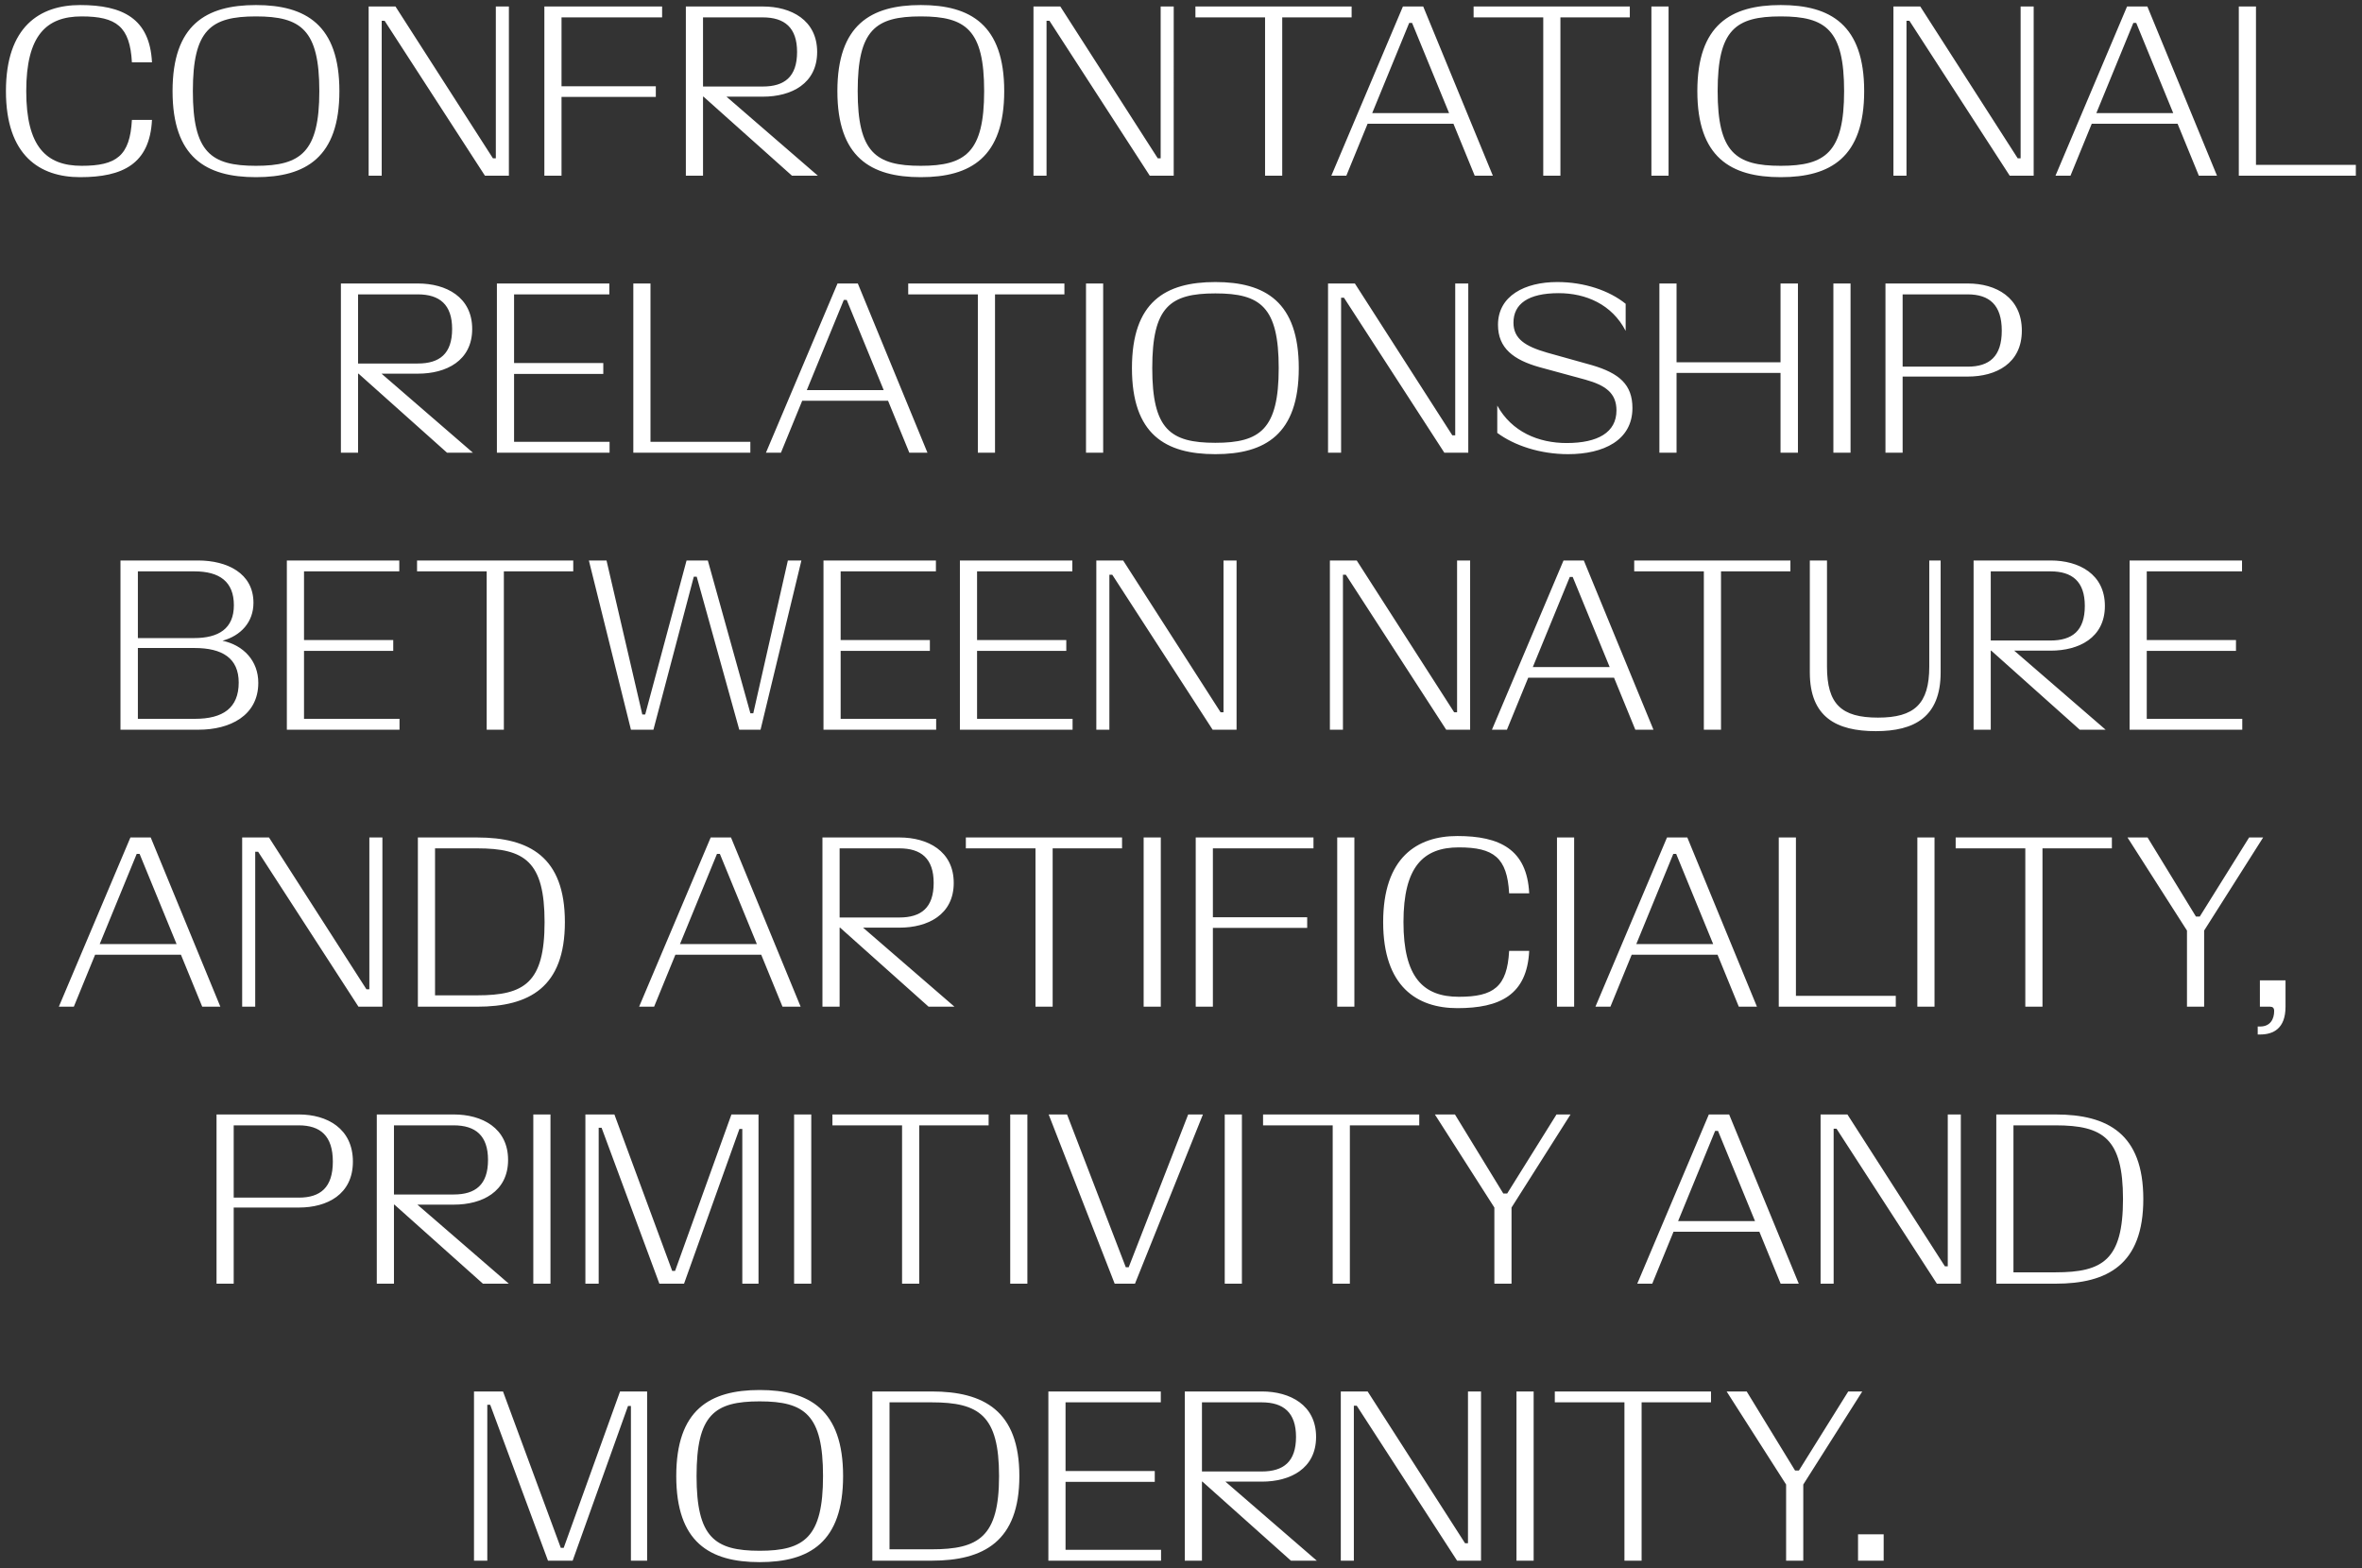
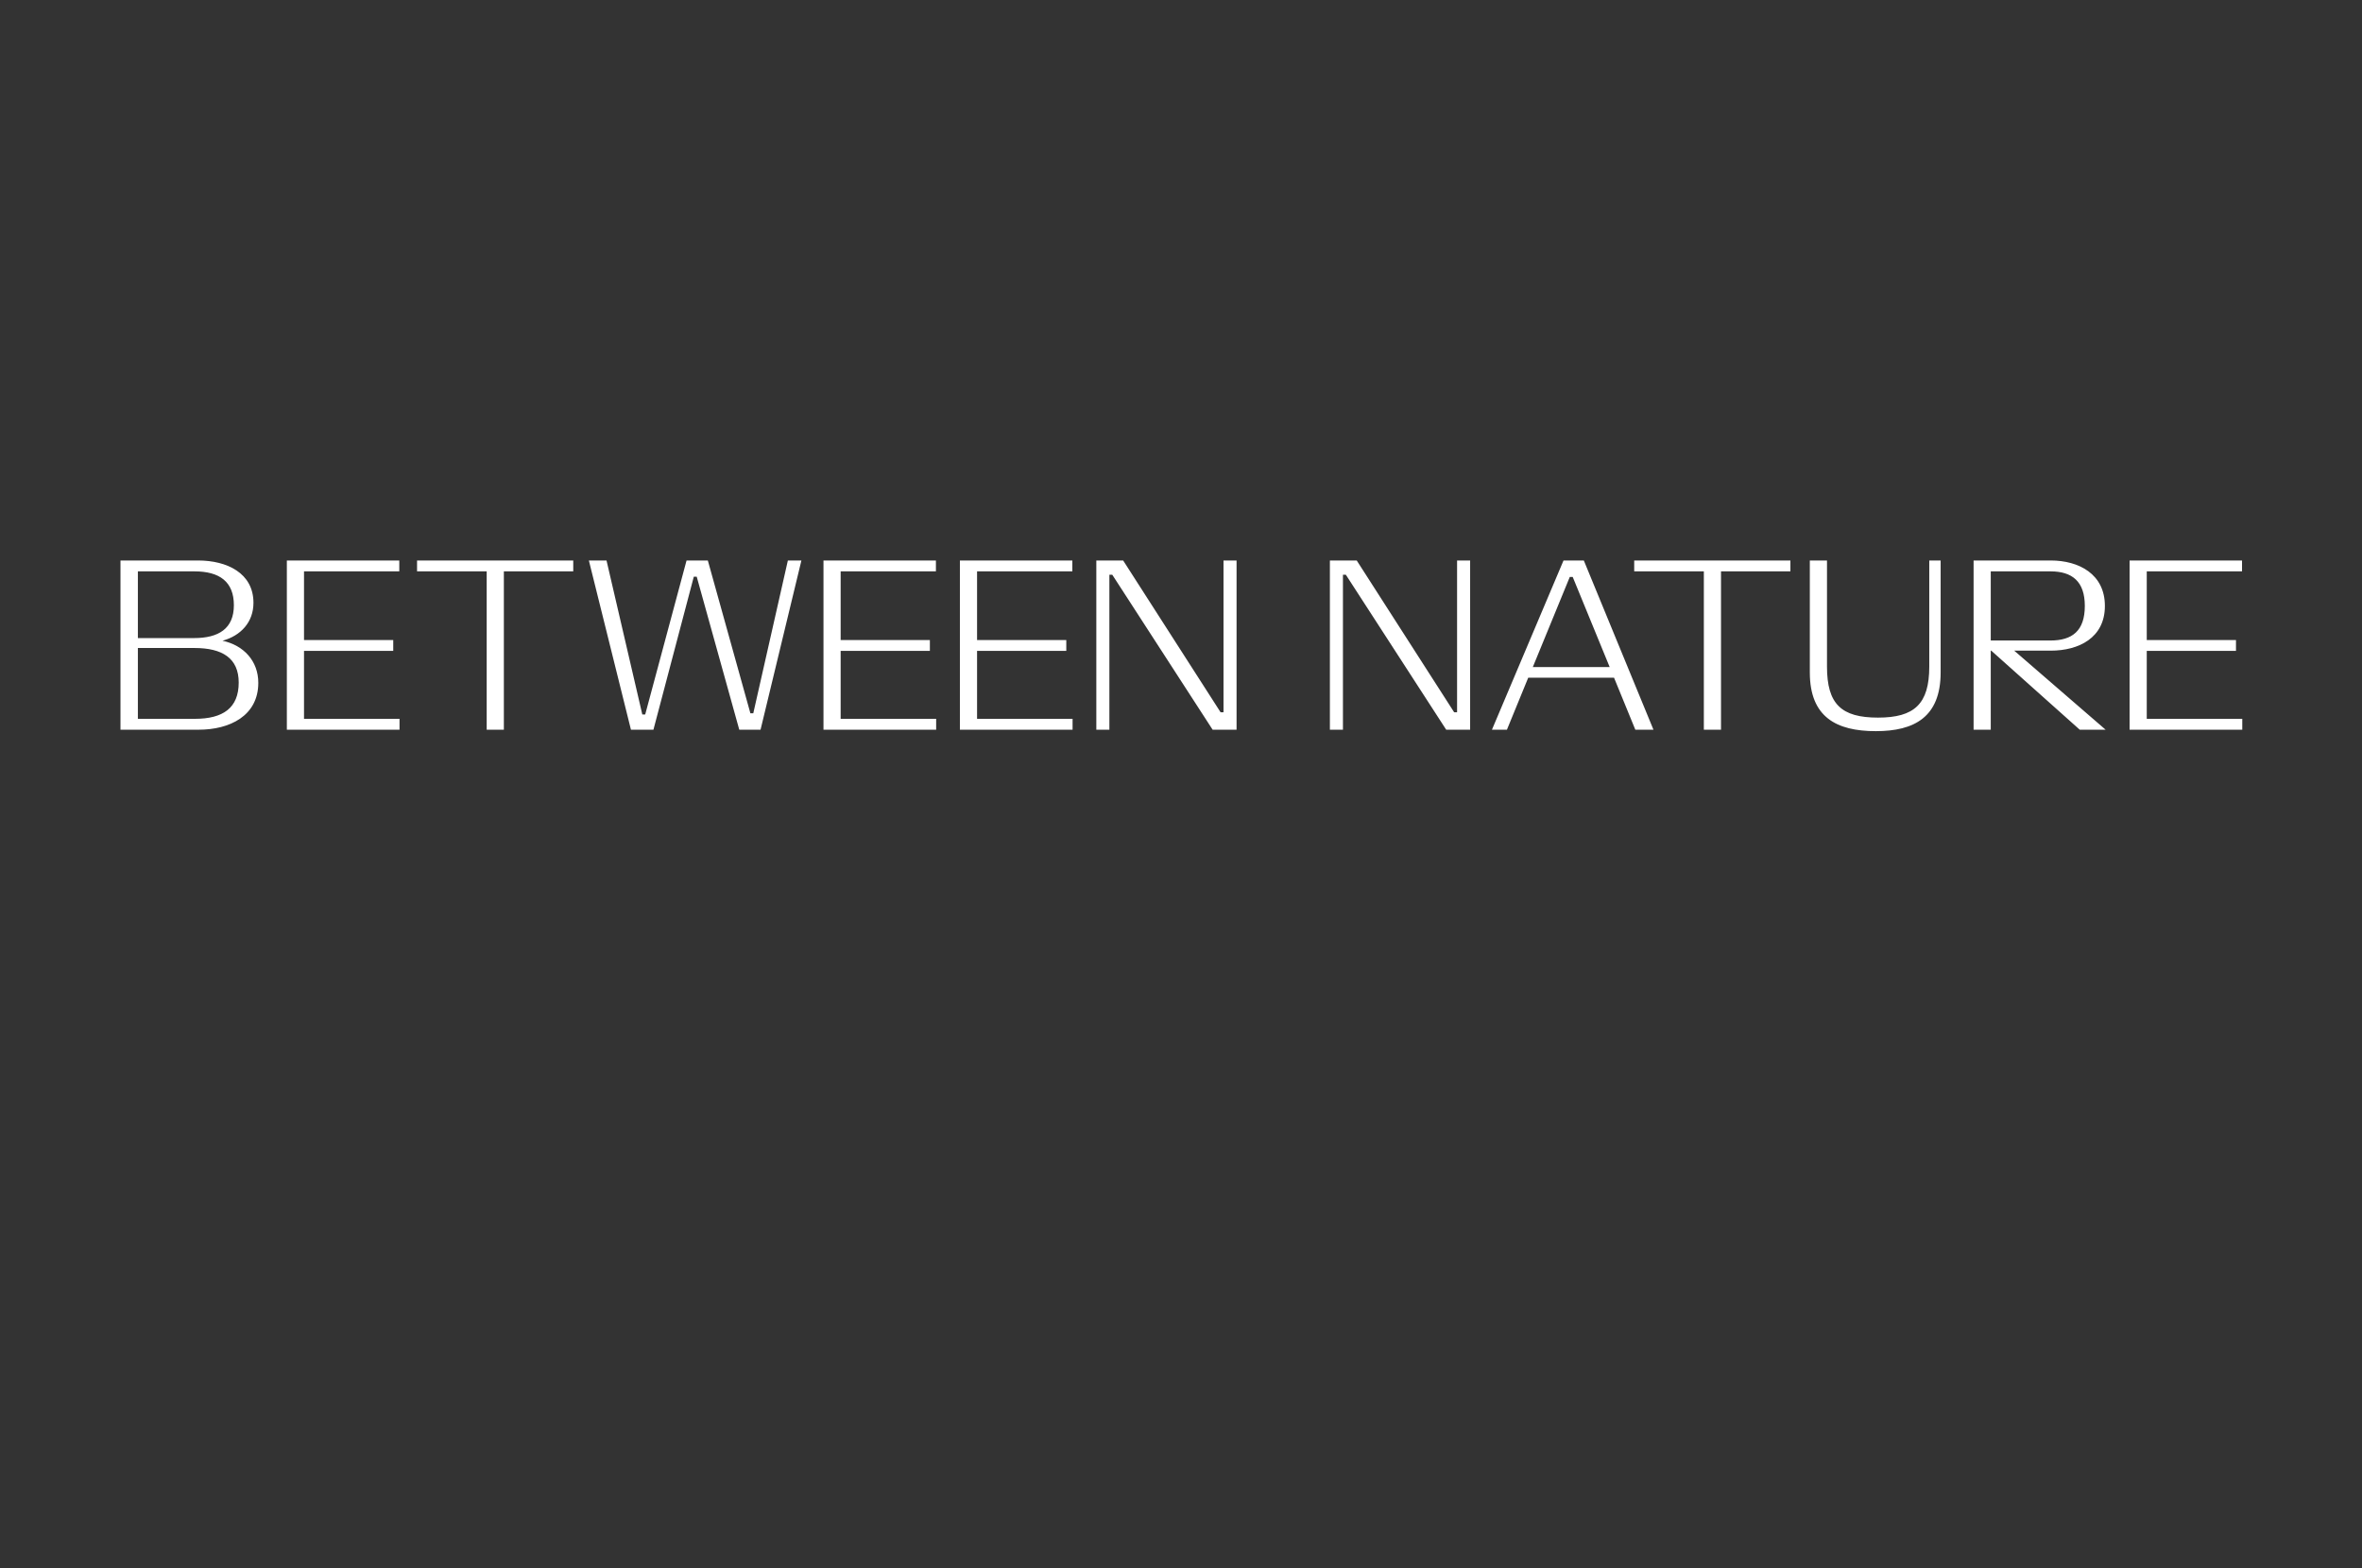
<svg xmlns="http://www.w3.org/2000/svg" id="Layer_1" width="1491.079" height="990.273" viewBox="0 0 1491.079 990.273">
  <rect x="0" y="0" width="1491.079" height="990.273" fill="#333333" stroke="none" />
  <defs>
    <style>.cls-1{fill:#fff;}</style>
  </defs>
-   <path class="cls-1" d="M1172.938,985.453h16.18v-16.638h-16.18v16.638ZM1127.529,985.453h10.838v-48.082l37.244-58.766h-8.853l-31.139,49.913h-2.442l-30.528-49.913h-12.669l37.549,58.766v48.082ZM1025.476,985.453h10.837v-99.979h43.808v-6.869h-98.606v6.869h43.961v99.979ZM957.322,985.453h10.837v-106.848h-10.837v106.848ZM846.416,985.453h8.243v-97.842h1.831l63.346,97.842h15.111v-106.848h-8.242v95.858h-1.832l-61.514-95.858h-16.943v106.848ZM796.474,929.129h-37.702v-43.655h37.702c13.738,0,21.675,6.411,21.675,21.827,0,15.722-7.937,21.828-21.675,21.828M747.935,985.453h10.837v-49.913h.306l55.866,49.913h16.332l-57.698-49.913h23.049c17.706,0,34.191-8.09,34.191-28.239s-16.485-28.696-34.191-28.696h-48.692v106.848ZM661.817,985.453h71.13v-6.869h-60.293v-42.892h56.324v-6.868h-56.324v-43.35h60.14v-6.869h-70.977v106.848ZM588.092,978.279h-26.56v-92.805h26.56c30.07,0,42.586,8.242,42.586,46.555,0,38.465-12.821,46.25-42.586,46.25M550.695,985.453h37.397c32.97,0,55.408-12.211,55.408-53.424s-22.438-53.424-55.408-53.424h-37.397v106.848ZM479.566,979.195c-28.543,0-39.839-8.548-39.839-47.166s11.143-47.166,39.839-47.166c28.544,0,39.992,8.548,39.992,47.166s-11.753,47.166-39.992,47.166M479.566,986.369c31.444,0,52.661-12.517,52.661-54.34s-21.217-54.34-52.661-54.34c-31.596,0-52.661,12.517-52.661,54.34s21.065,54.34,52.661,54.34M299.224,985.453h8.395v-98.453h1.832l36.481,98.453h15.569l34.955-97.69h1.831v97.69h10.227v-106.848h-17.095l-35.566,98.758h-1.831l-36.481-98.758h-18.317v106.848Z" />
-   <path class="cls-1" d="M1297.613,803.379h-26.559v-92.805h26.559c30.07,0,42.587,8.242,42.587,46.555,0,38.465-12.822,46.25-42.587,46.25M1260.217,810.553h37.396c32.971,0,55.409-12.211,55.409-53.424s-22.438-53.424-55.409-53.424h-37.396v106.848ZM1149.295,810.553h8.243v-97.842h1.832l63.345,97.842h15.111v-106.848h-8.242v95.858h-1.832l-61.514-95.858h-16.943v106.848ZM1059.36,771.019l23.354-56.934h1.832l23.354,56.934h-48.54ZM1033.564,810.553h9.463l13.433-32.818h54.187l13.432,32.818h11.448l-43.96-106.848h-12.822l-45.181,106.848ZM943.356,810.553h10.838v-48.082l37.244-58.766h-8.853l-31.139,49.913h-2.442l-30.528-49.913h-12.669l37.549,58.766v48.082ZM841.303,810.553h10.837v-99.979h43.808v-6.869h-98.605v6.869h43.96v99.979ZM773.149,810.553h10.837v-106.848h-10.837v106.848ZM703.668,810.553h12.822l42.891-106.848h-9.311l-37.549,96.468h-1.832l-37.091-96.468h-11.601l41.671,106.848ZM637.727,810.553h10.837v-106.848h-10.837v106.848ZM569.453,810.553h10.838v-99.979h43.807v-6.869h-98.605v6.869h43.96v99.979ZM501.3,810.553h10.837v-106.848h-10.837v106.848ZM369.543,810.553h8.395v-98.453h1.832l36.481,98.453h15.569l34.954-97.69h1.832v97.69h10.227v-106.848h-17.096l-35.565,98.758h-1.831l-36.481-98.758h-18.317v106.848ZM336.664,810.553h10.837v-106.848h-10.837v106.848ZM286.402,754.229h-37.702v-43.655h37.702c13.738,0,21.675,6.411,21.675,21.827,0,15.722-7.937,21.828-21.675,21.828M237.863,810.553h10.837v-49.913h.305l55.867,49.913h16.332l-57.698-49.913h23.049c17.706,0,34.191-8.09,34.191-28.239s-16.485-28.696-34.191-28.696h-48.692v106.848ZM188.591,756.213h-41.061v-45.639h41.061c13.737,0,21.522,6.716,21.522,22.896,0,16.332-7.785,22.743-21.522,22.743M136.693,810.553h10.837v-48.082h41.213c17.706,0,34.039-8.242,34.039-29.001,0-20.912-16.333-29.765-34.039-29.765h-52.05v106.848Z" />
-   <path class="cls-1" d="M1425.249,653.207h1.527c8.242,0,16.027-3.664,16.027-17.554v-16.638h-16.18v16.638h6.411c1.679,0,2.595.763,2.595,2.747,0,4.885-2.29,9.769-8.853,9.769h-1.527v5.038ZM1380.589,635.653h10.837v-48.082l37.245-58.766h-8.854l-31.138,49.913h-2.442l-30.528-49.913h-12.67l37.55,58.766v48.082ZM1278.535,635.653h10.838v-99.979h43.808v-6.869h-98.606v6.869h43.96v99.979ZM1210.382,635.653h10.837v-106.848h-10.837v106.848ZM1122.89,635.653h73.878v-6.869h-63.041v-99.979h-10.837v106.848ZM1032.955,596.119l23.353-56.935h1.832l23.354,56.935h-48.539ZM1007.158,635.653h9.464l13.432-32.818h54.188l13.432,32.818h11.448l-43.96-106.848h-12.822l-45.182,106.848ZM982.889,635.653h10.837v-106.848h-10.837v106.848ZM920.018,636.569c26.712,0,43.96-8.243,45.334-36.176h-12.669c-1.221,22.744-9.769,29.002-31.749,29.002-22.438,0-34.955-12.211-34.955-47.166s12.517-47.166,34.955-47.166c21.98,0,30.528,6.411,31.749,29.002h12.669c-1.374-27.781-18.622-36.176-45.334-36.176-25.491,0-46.86,13.585-46.86,54.34s21.369,54.34,46.86,54.34M844.156,635.653h10.837v-106.848h-10.837v106.848ZM754.833,635.653h10.837v-49.761h59.53v-6.716h-59.53v-43.502h63.499v-6.869h-74.336v106.848ZM721.955,635.653h10.837v-106.848h-10.837v106.848ZM653.68,635.653h10.838v-99.979h43.808v-6.869h-98.606v6.869h43.96v99.979ZM567.731,579.329h-37.702v-43.655h37.702c13.738,0,21.675,6.411,21.675,21.827,0,15.722-7.937,21.828-21.675,21.828M519.192,635.653h10.837v-49.913h.305l55.866,49.913h16.333l-57.698-49.913h23.049c17.706,0,34.191-8.09,34.191-28.239s-16.485-28.696-34.191-28.696h-48.692v106.848ZM429.256,596.119l23.354-56.935h1.832l23.354,56.935h-48.54ZM403.46,635.653h9.464l13.432-32.818h54.187l13.433,32.818h11.448l-43.961-106.848h-12.821l-45.182,106.848ZM301.192,628.479h-26.559v-92.805h26.559c30.071,0,42.587,8.242,42.587,46.555,0,38.465-12.822,46.25-42.587,46.25M263.796,635.653h37.396c32.971,0,55.409-12.211,55.409-53.424s-22.438-53.424-55.409-53.424h-37.396v106.848ZM152.874,635.653h8.243v-97.842h1.832l63.345,97.842h15.112v-106.848h-8.243v95.858h-1.832l-61.514-95.858h-16.943v106.848ZM62.939,596.119l23.354-56.935h1.832l23.354,56.935h-48.54ZM37.143,635.653h9.464l13.432-32.818h54.187l13.433,32.818h11.448l-43.961-106.848h-12.822l-45.181,106.848Z" />
  <path class="cls-1" d="M1344.365,460.753h71.131v-6.869h-60.293v-42.892h56.324v-6.868h-56.324v-43.35h60.14v-6.869h-70.978v106.848ZM1294.424,404.429h-37.702v-43.655h37.702c13.737,0,21.675,6.411,21.675,21.827,0,15.722-7.938,21.828-21.675,21.828M1245.884,460.753h10.838v-49.913h.305l55.866,49.913h16.333l-57.698-49.913h23.048c17.707,0,34.192-8.09,34.192-28.239s-16.485-28.696-34.192-28.696h-48.692v106.848ZM1184.173,461.669c24.27,0,40.908-8.853,40.908-37.092v-70.672h-7.175v67.009c0,23.659-9.463,32.207-32.359,32.207-23.201,0-32.207-8.548-32.207-32.207v-67.009h-10.838v70.672c0,28.239,16.791,37.092,41.671,37.092M1075.602,460.753h10.837v-99.979h43.808v-6.869h-98.605v6.869h43.96v99.979ZM967.625,421.219l23.354-56.935h1.831l23.354,56.935h-48.539ZM941.829,460.753h9.463l13.433-32.818h54.187l13.432,32.818h11.448l-43.96-106.848h-12.822l-45.181,106.848ZM839.531,460.753h8.243v-97.842h1.832l63.345,97.842h15.112v-106.848h-8.243v95.858h-1.832l-61.514-95.858h-16.943v106.848ZM692.084,460.753h8.243v-97.842h1.832l63.345,97.842h15.111v-106.848h-8.242v95.858h-1.832l-61.514-95.858h-16.943v106.848ZM605.966,460.753h71.13v-6.869h-60.293v-42.892h56.325v-6.868h-56.325v-43.35h60.141v-6.869h-70.978v106.848ZM519.848,460.753h71.13v-6.869h-60.293v-42.892h56.324v-6.868h-56.324v-43.35h60.14v-6.869h-70.977v106.848ZM398.301,460.753h14.196l25.49-96.621h1.832l26.865,96.621h13.432l25.796-106.848h-8.548l-21.827,96.468h-1.832l-26.864-96.468h-13.433l-26.101,97.232h-1.832l-22.591-97.232h-11.142l26.559,106.848ZM307.238,460.753h10.837v-99.979h43.808v-6.869h-98.606v6.869h43.961v99.979ZM181.082,460.753h71.13v-6.869h-60.293v-42.892h56.325v-6.868h-56.325v-43.35h60.141v-6.869h-70.978v106.848ZM122.455,402.902h-35.413v-42.128h35.718c15.874,0,24.88,6.563,24.88,21.369,0,14.807-9.616,20.759-25.185,20.759M123.065,453.884h-36.023v-44.723h35.718c17.553,0,27.933,6.411,27.933,21.827,0,16.027-9.922,22.896-27.628,22.896M76.052,460.753h49.455c19.386,0,37.55-8.7,37.55-29.612,0-13.738-9.159-23.659-22.591-26.56,11.601-3.205,19.538-11.753,19.538-23.964,0-18.775-16.79-26.712-34.955-26.712h-48.997v106.848Z" />
-   <path class="cls-1" d="M1242.152,231.513h-41.06v-45.639h41.06c13.738,0,21.522,6.716,21.522,22.896,0,16.332-7.784,22.743-21.522,22.743M1190.255,285.853h10.837v-48.082h41.213c17.706,0,34.039-8.242,34.039-29.001,0-20.912-16.333-29.765-34.039-29.765h-52.05v106.848ZM1157.376,285.853h10.837v-106.848h-10.837v106.848ZM1047.537,285.853h10.837v-50.371h65.636v50.371h10.99v-106.848h-10.99v49.761h-65.636v-49.761h-10.837v106.848ZM989,279.747c-17.706,0-34.649-7.021-43.808-23.659v17.249c10.685,7.937,27.018,13.432,44.724,13.432,22.285,0,40.602-8.701,40.602-29.154,0-14.806-8.395-21.981-25.491-27.018l-28.391-7.937c-13.737-3.969-21.217-8.7-21.217-18.927,0-11.754,9.159-18.622,28.544-18.622,17.096,0,33.581,7.021,42.281,23.811v-17.095c-10.379-8.395-26.101-13.738-43.197-13.738-20.454,0-37.397,8.701-37.397,27.017,0,14.807,9.922,22.133,26.102,26.712l29.154,7.938c12.516,3.51,19.538,8.395,19.538,19.385,0,13.89-11.753,20.606-31.444,20.606M838.362,285.853h8.242v-97.842h1.832l63.346,97.842h15.111v-106.848h-8.243v95.858h-1.831l-61.514-95.858h-16.943v106.848ZM767.233,279.595c-28.544,0-39.839-8.548-39.839-47.166s11.143-47.166,39.839-47.166c28.544,0,39.992,8.548,39.992,47.166s-11.753,47.166-39.992,47.166M767.233,286.769c31.444,0,52.661-12.517,52.661-54.34s-21.217-54.34-52.661-54.34c-31.596,0-52.661,12.517-52.661,54.34s21.065,54.34,52.661,54.34M685.571,285.853h10.837v-106.848h-10.837v106.848ZM617.297,285.853h10.837v-99.979h43.808v-6.869h-98.605v6.869h43.96v99.979ZM509.32,246.319l23.353-56.934h1.832l23.354,56.934h-48.539ZM483.523,285.853h9.464l13.432-32.818h54.188l13.432,32.818h11.448l-43.96-106.848h-12.822l-45.182,106.848ZM399.801,285.853h73.878v-6.869h-63.04v-99.979h-10.838v106.848ZM313.683,285.853h71.13v-6.869h-60.292v-42.892h56.324v-6.868h-56.324v-43.35h60.14v-6.869h-70.978v106.848ZM263.742,229.529h-37.703v-43.655h37.703c13.737,0,21.674,6.411,21.674,21.827,0,15.722-7.937,21.828-21.674,21.828M215.202,285.853h10.837v-49.913h.306l55.866,49.913h16.332l-57.697-49.913h23.048c17.706,0,34.192-8.09,34.192-28.239s-16.486-28.696-34.192-28.696h-48.692v106.848Z" />
-   <path class="cls-1" d="M1413.311,110.953h73.878v-6.869h-63.04V4.105h-10.838v106.848ZM1323.376,71.419l23.354-56.934h1.831l23.354,56.934h-48.539ZM1297.58,110.953h9.463l13.433-32.817h54.187l13.432,32.817h11.448l-43.96-106.848h-12.822l-45.181,106.848ZM1195.282,110.953h8.243V13.111h1.832l63.345,97.842h15.112V4.105h-8.243v95.858h-1.832l-61.513-95.858h-16.944v106.848ZM1124.154,104.695c-28.544,0-39.839-8.548-39.839-47.166s11.142-47.166,39.839-47.166c28.543,0,39.991,8.548,39.991,47.166s-11.753,47.166-39.991,47.166M1124.154,111.869c31.444,0,52.661-12.516,52.661-54.34s-21.217-54.34-52.661-54.34c-31.597,0-52.661,12.517-52.661,54.34s21.064,54.34,52.661,54.34M1042.492,110.953h10.837V4.105h-10.837v106.848ZM974.218,110.953h10.837V10.974h43.808v-6.869h-98.606v6.869h43.961v99.979ZM866.24,71.419l23.354-56.934h1.832l23.354,56.934h-48.54ZM840.444,110.953h9.464l13.432-32.817h54.187l13.433,32.817h11.448l-43.961-106.848h-12.821l-45.182,106.848ZM798.607,110.953h10.838V10.974h43.807v-6.869h-98.605v6.869h43.96v99.979ZM652.411,110.953h8.242V13.111h1.832l63.346,97.842h15.111V4.105h-8.243v95.858h-1.831l-61.514-95.858h-16.943v106.848ZM581.282,104.695c-28.544,0-39.839-8.548-39.839-47.166s11.143-47.166,39.839-47.166c28.544,0,39.992,8.548,39.992,47.166s-11.754,47.166-39.992,47.166M581.282,111.869c31.444,0,52.661-12.516,52.661-54.34s-21.217-54.34-52.661-54.34c-31.596,0-52.661,12.517-52.661,54.34s21.065,54.34,52.661,54.34M481.504,54.629h-37.702V10.974h37.702c13.737,0,21.674,6.411,21.674,21.827,0,15.722-7.937,21.828-21.674,21.828M432.964,110.953h10.838v-49.913h.305l55.866,49.913h16.332l-57.697-49.913h23.048c17.706,0,34.192-8.09,34.192-28.239,0-20.148-16.486-28.696-34.192-28.696h-48.692v106.848ZM343.641,110.953h10.837v-49.76h59.53v-6.717h-59.53V10.974h63.499v-6.869h-74.336v106.848ZM232.72,110.953h8.242V13.111h1.832l63.345,97.842h15.112V4.105h-8.243v95.858h-1.831L249.663,4.105h-16.943v106.848ZM161.591,104.695c-28.544,0-39.839-8.548-39.839-47.166s11.143-47.166,39.839-47.166c28.544,0,39.992,8.548,39.992,47.166s-11.754,47.166-39.992,47.166M161.591,111.869c31.444,0,52.661-12.516,52.661-54.34S193.035,3.189,161.591,3.189c-31.597,0-52.661,12.517-52.661,54.34s21.064,54.34,52.661,54.34M50.608,111.869c26.712,0,43.96-8.243,45.334-36.176h-12.669c-1.221,22.744-9.769,29.002-31.749,29.002-22.438,0-34.955-12.211-34.955-47.166S29.086,10.363,51.524,10.363c21.98,0,30.528,6.411,31.749,29.002h12.669C94.568,11.585,77.32,3.189,50.608,3.189,25.117,3.189,3.748,16.774,3.748,57.529s21.369,54.34,46.86,54.34" />
</svg>